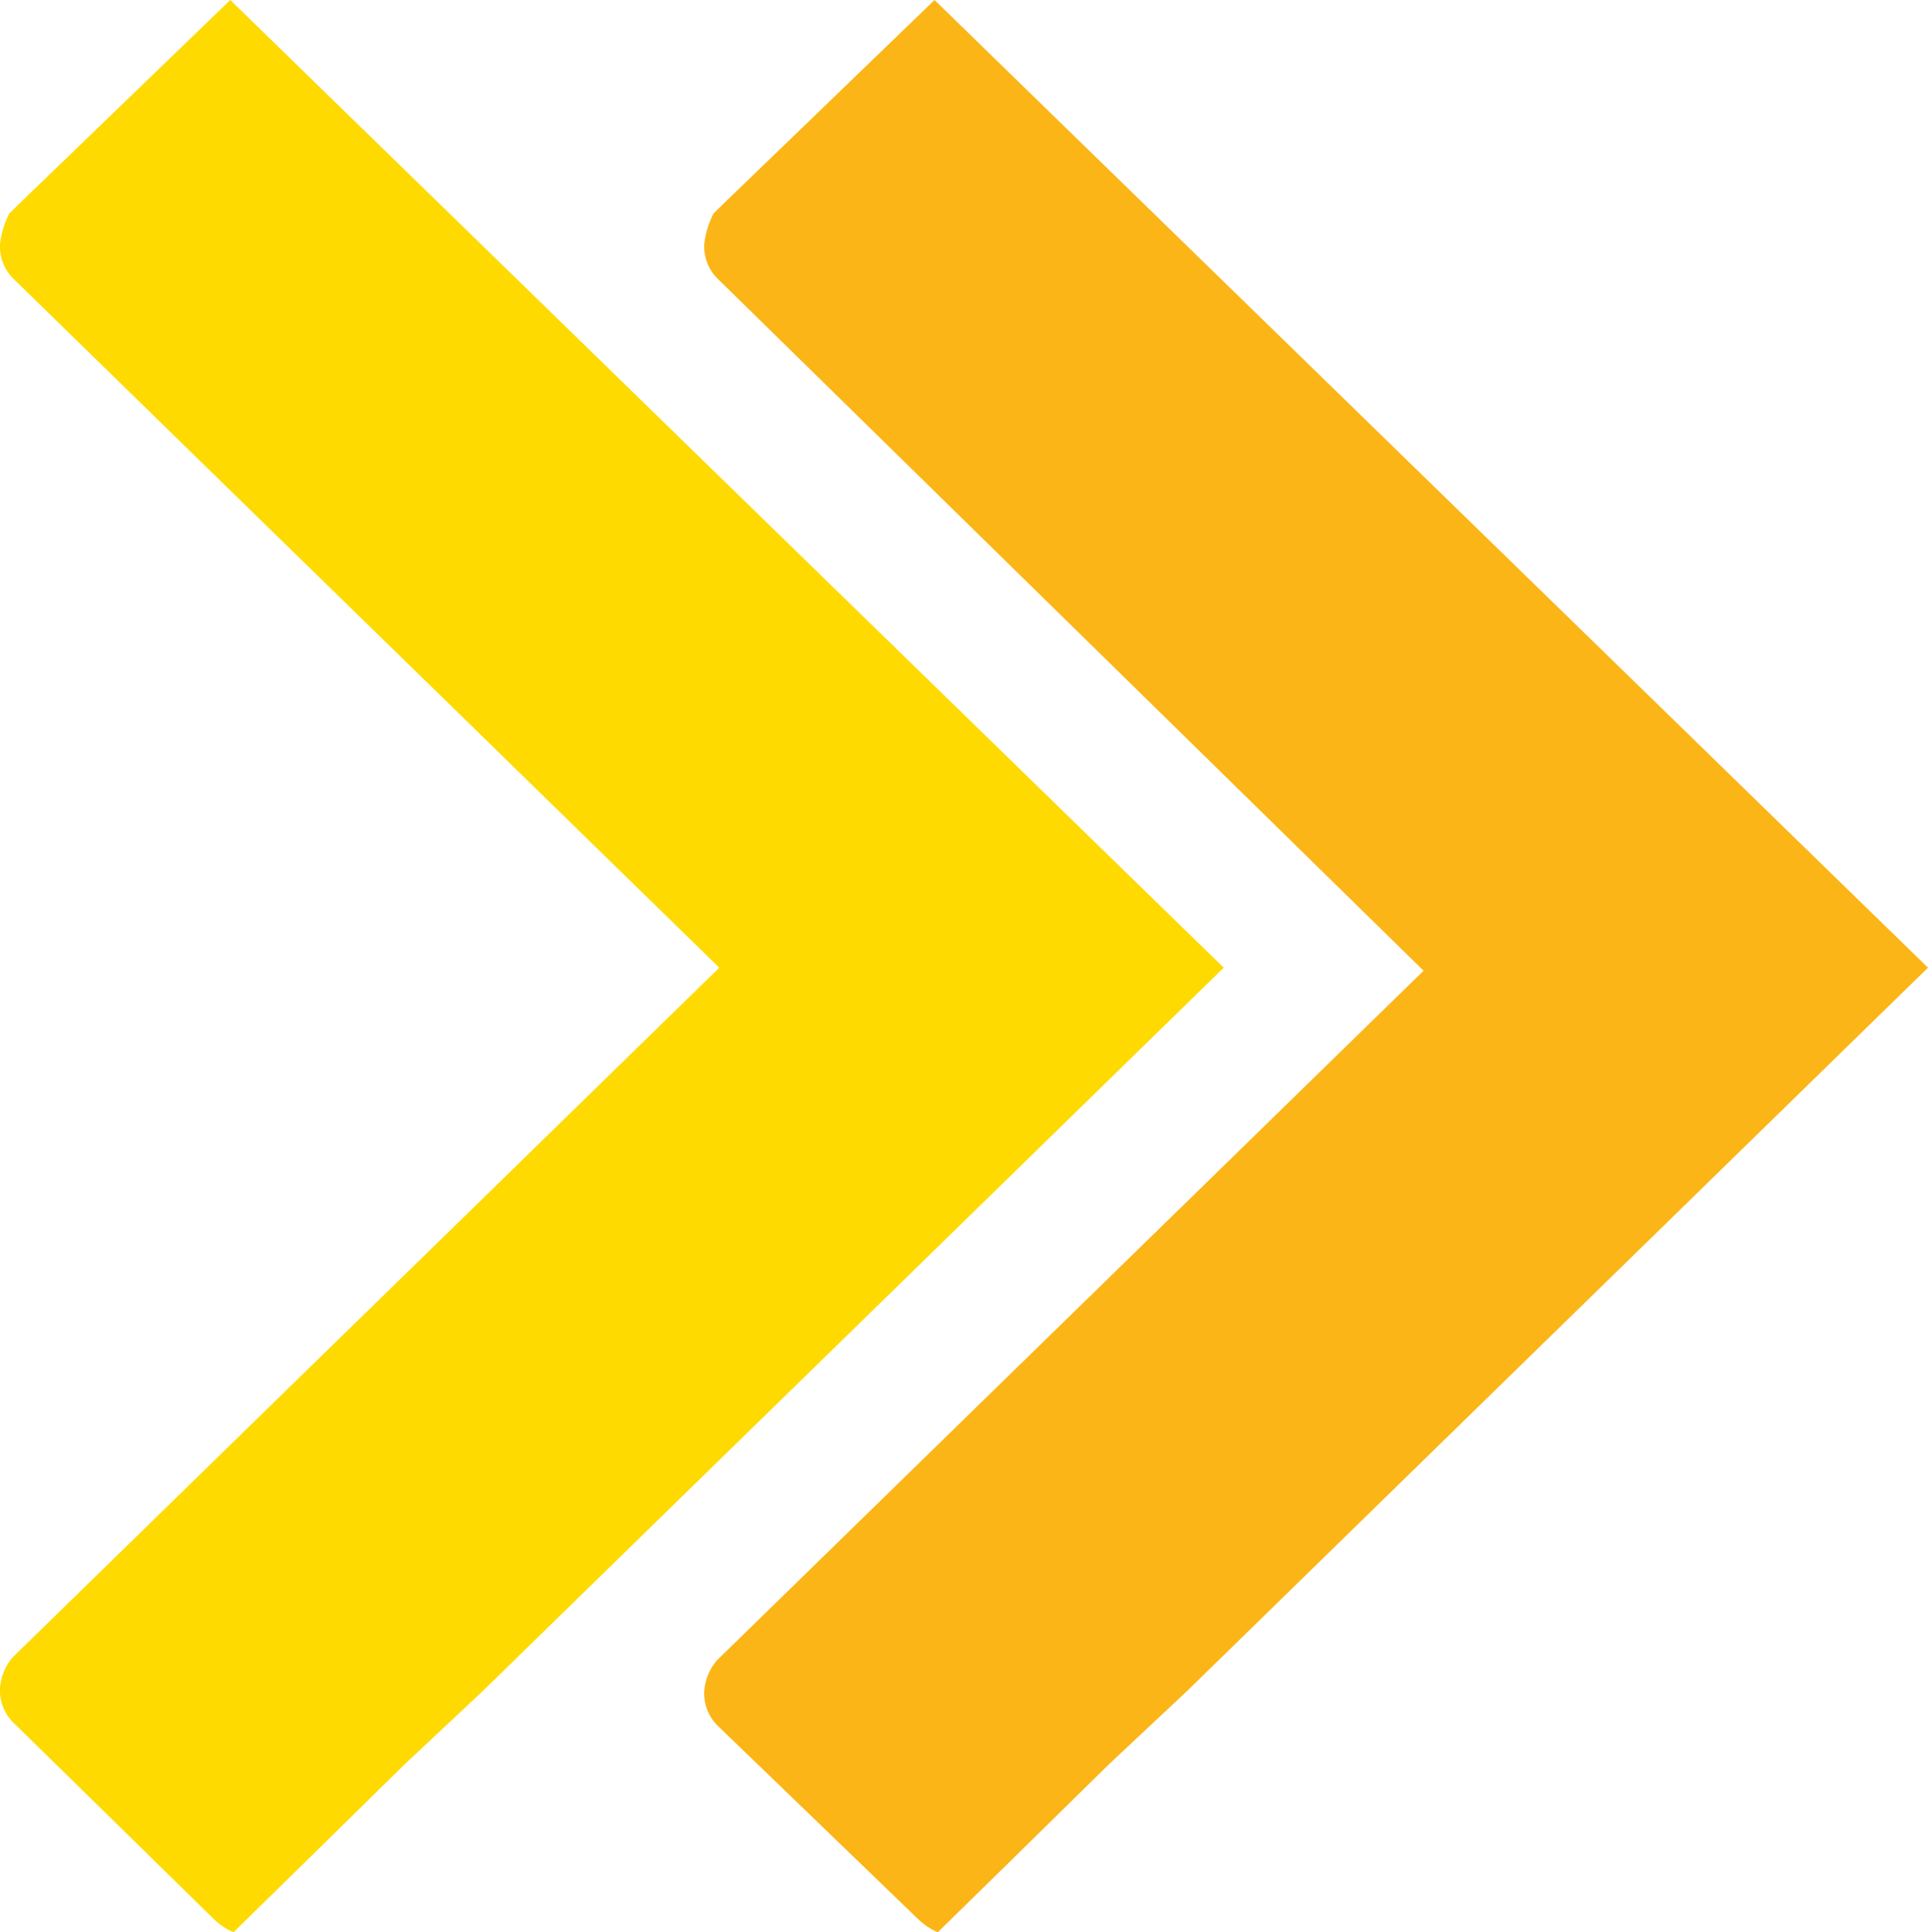
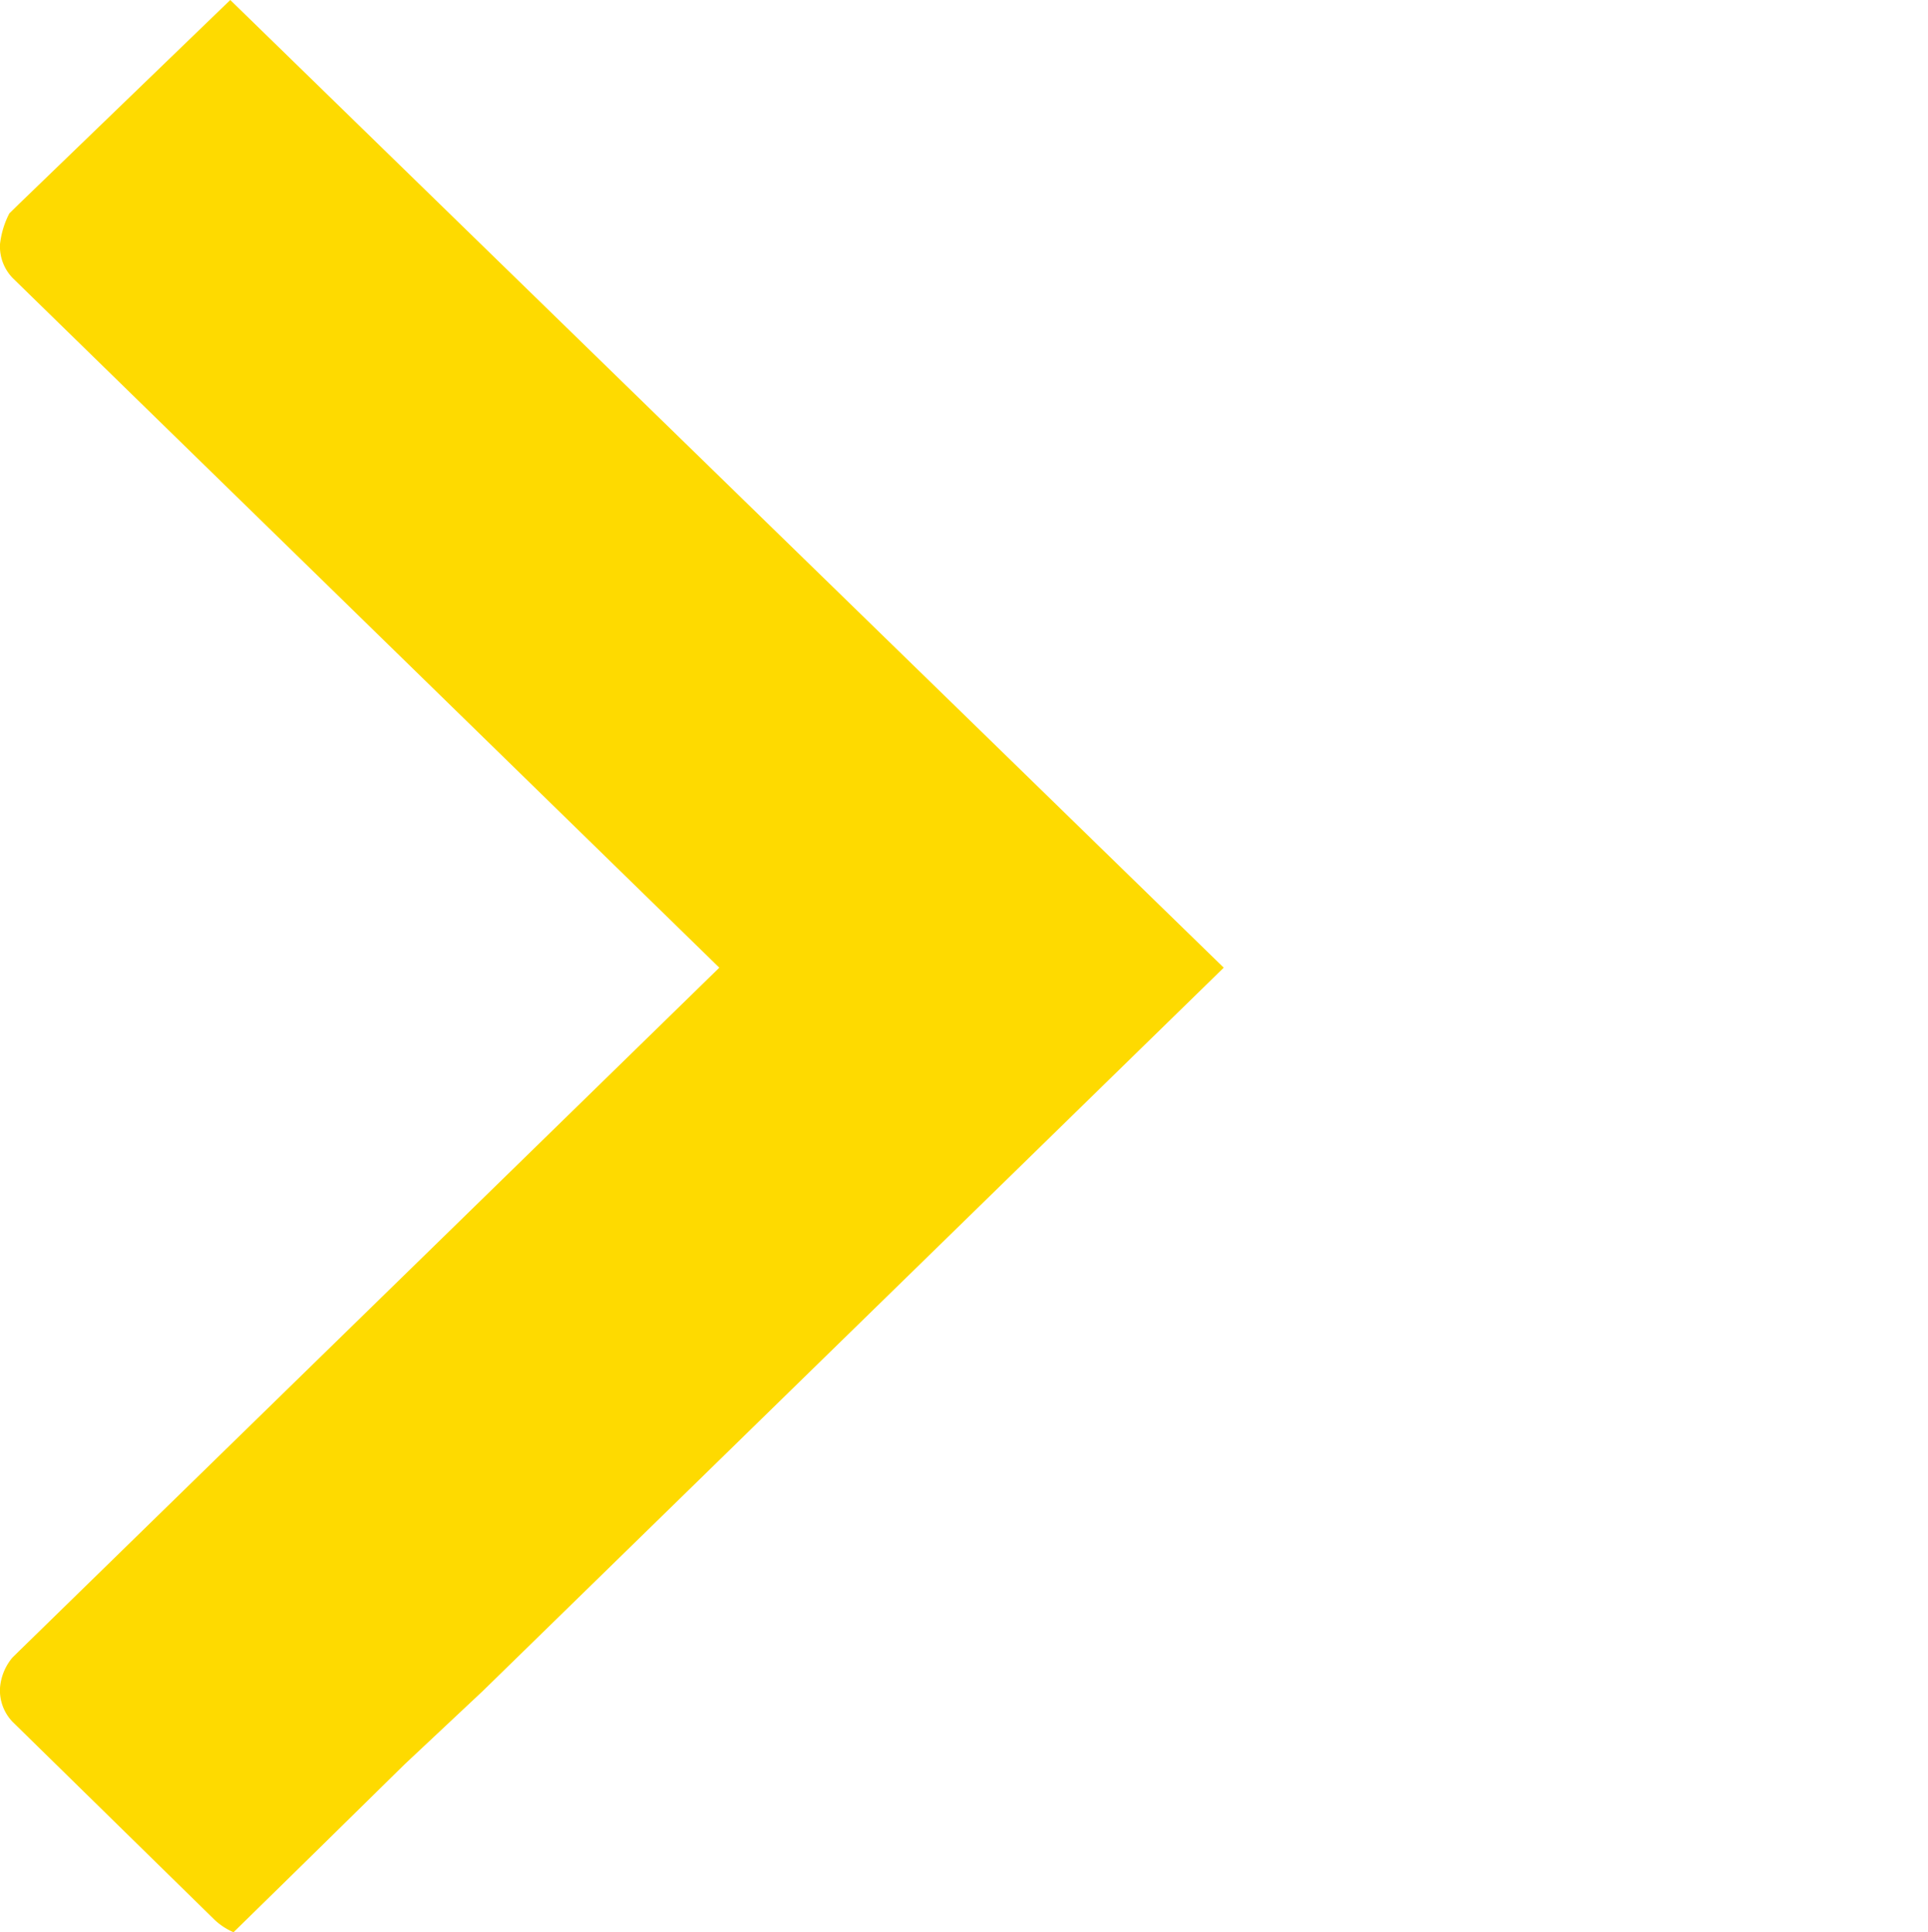
<svg xmlns="http://www.w3.org/2000/svg" width="34.327" height="34.401" viewBox="0 0 34.327 34.401">
  <g id="Group_6708" data-name="Group 6708" transform="translate(-483.385 -1210.803)">
-     <path id="Path" d="M21.788,17.228,8.593,30.108l-1.386,1.3L5.322,33.26,4.158,34.4a1.162,1.162,0,0,1-.333-.217h0L.277,30.76l-.055-.054a.808.808,0,0,1-.222-.6.955.955,0,0,1,.222-.543l.111-.109L12.807,17.282.277,5,.222,4.946A.808.808,0,0,1,0,4.348,1.572,1.572,0,0,1,.166,3.8l.166-.163L4.1,0Z" transform="translate(495.924 1210.803)" fill="#fbb516" />
    <path id="Path-2" data-name="Path" d="M21.788,17.228,8.593,30.108l-1.386,1.3L5.322,33.26,4.158,34.4a1.162,1.162,0,0,1-.333-.217h0L.277,30.706l-.055-.054a.808.808,0,0,1-.222-.6.955.955,0,0,1,.222-.543L.333,29.4,12.807,17.228.277,5,.222,4.946A.808.808,0,0,1,0,4.348,1.572,1.572,0,0,1,.166,3.8l.166-.163L4.1,0Z" transform="translate(483.385 1210.803)" fill="#feda00" />
  </g>
</svg>